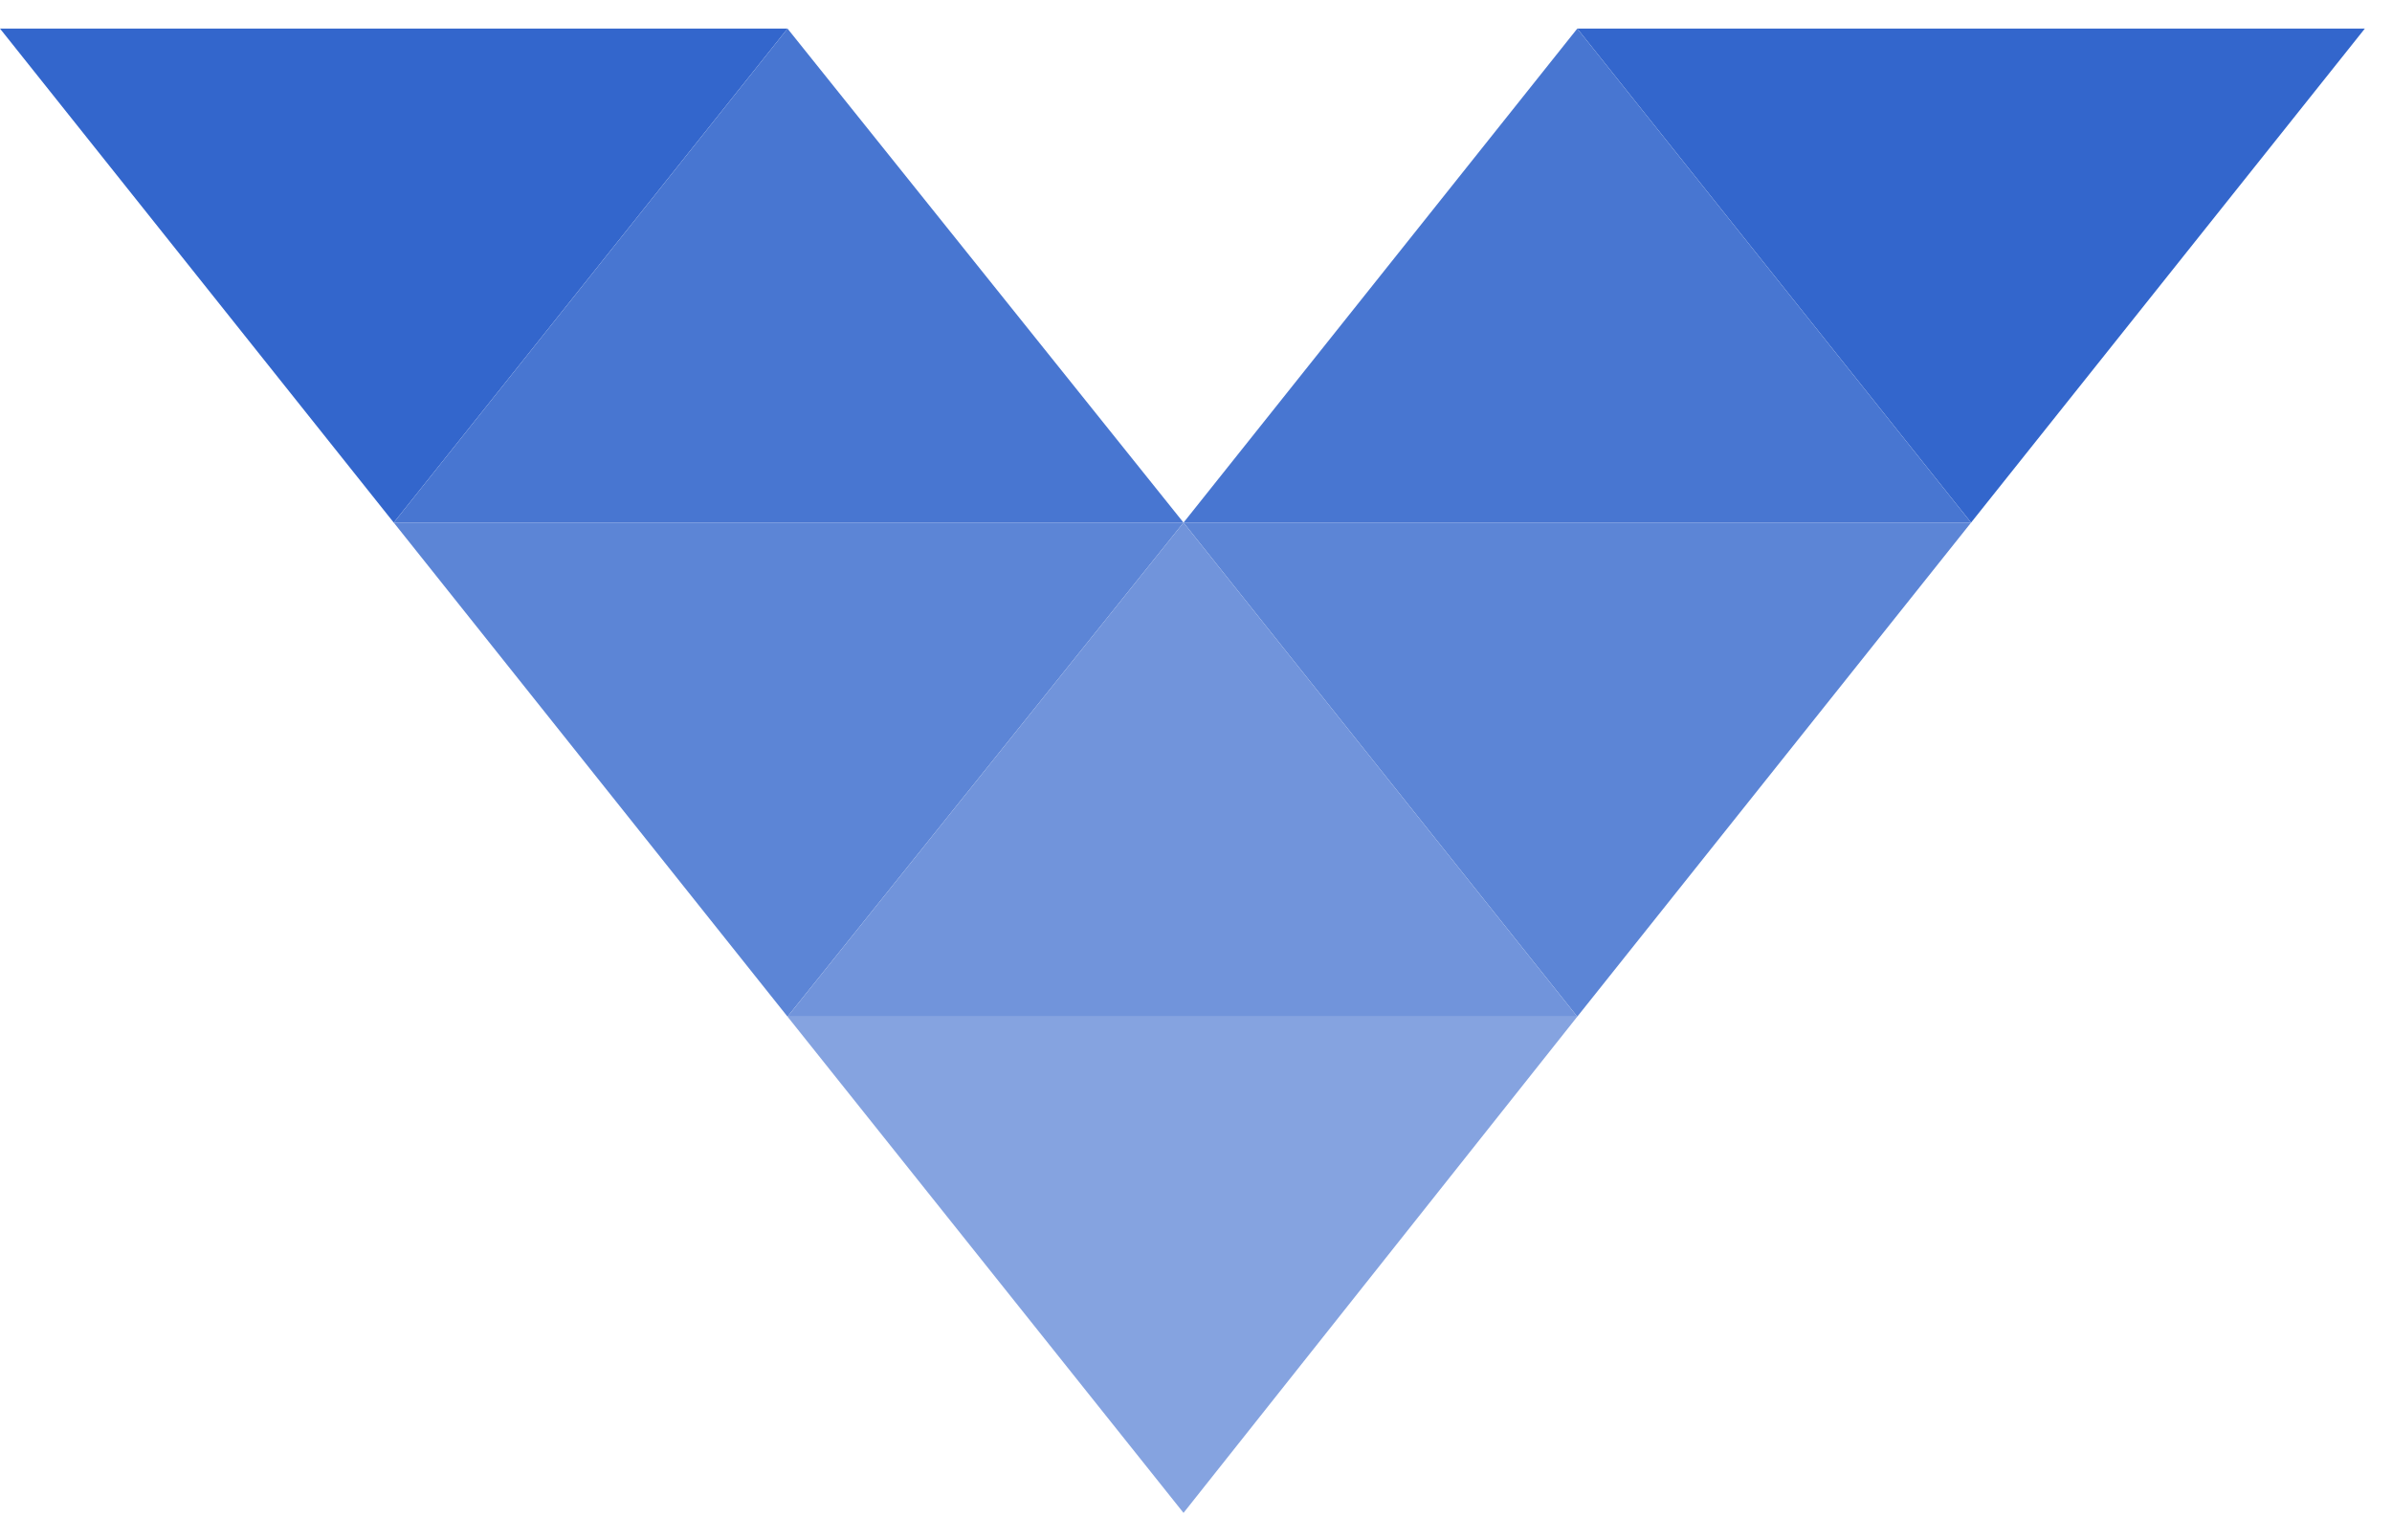
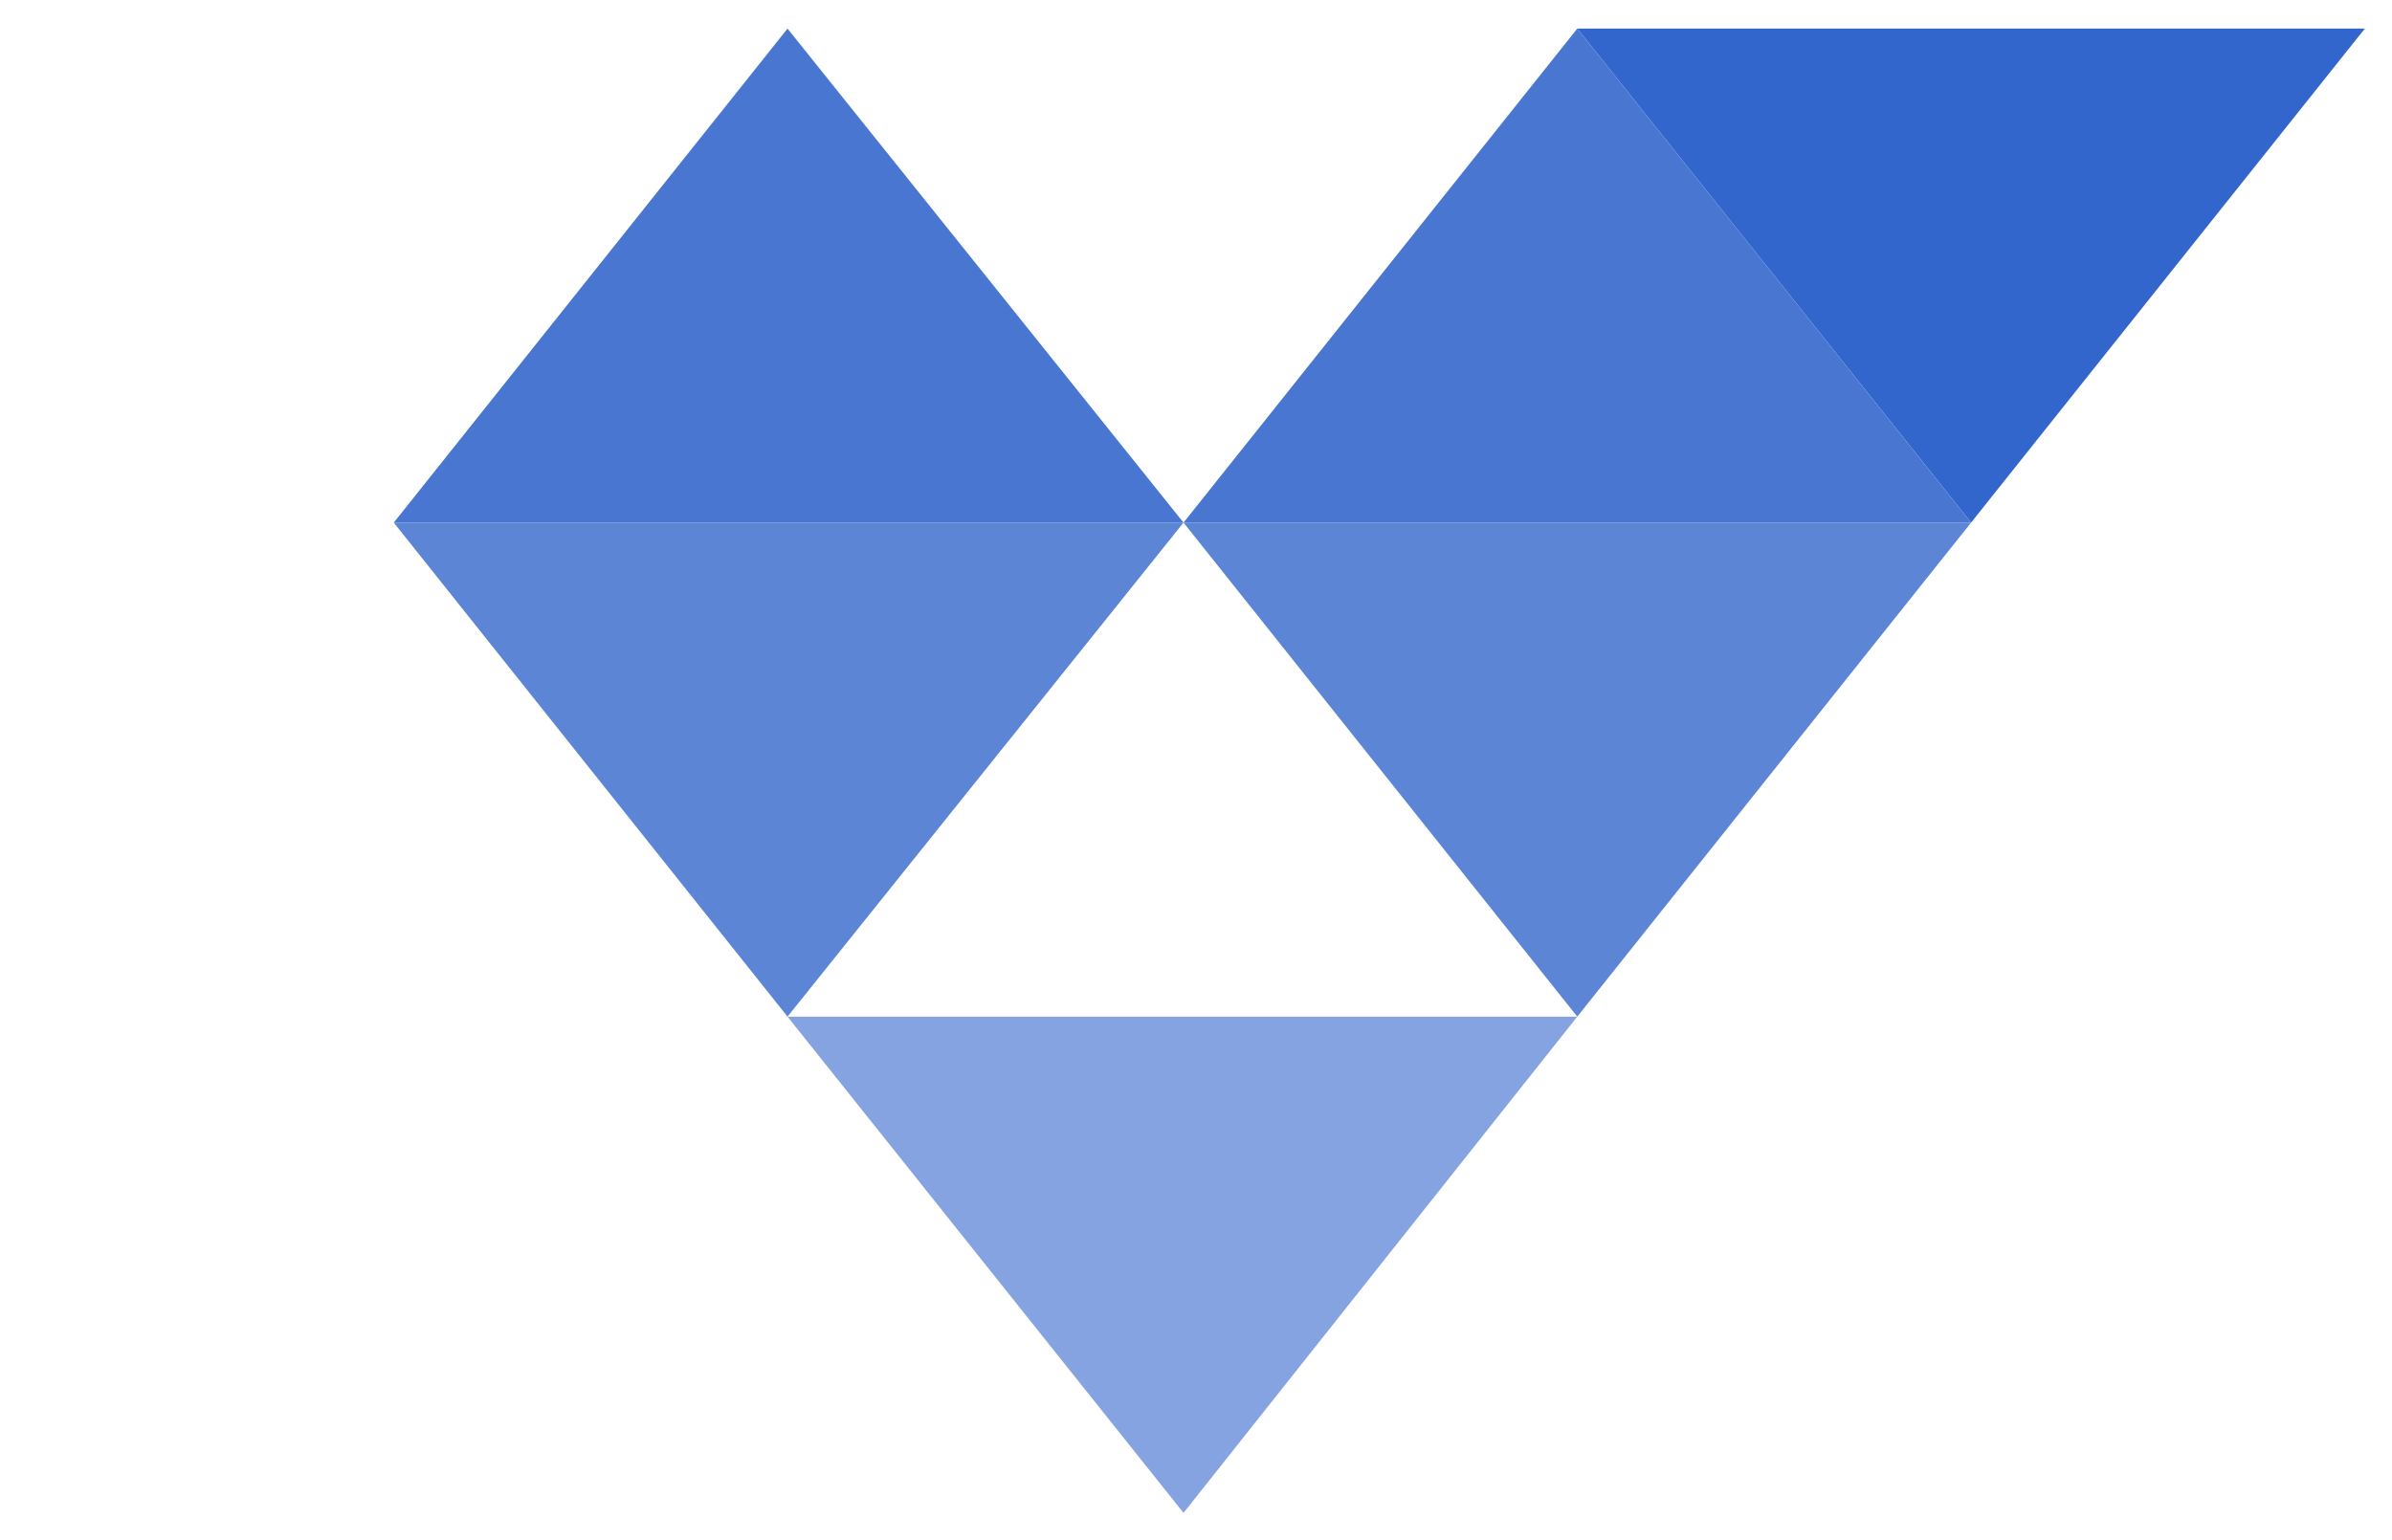
<svg xmlns="http://www.w3.org/2000/svg" width="73" height="47" viewBox="0 0 73 47" fill="none">
  <path fill-rule="evenodd" clip-rule="evenodd" d="M48.136 31.035L36.119 46.184L24.034 31.035H48.136Z" fill="#85A3E0" />
  <path fill-rule="evenodd" clip-rule="evenodd" d="M60.154 15.954L48.136 31.035V31.103V31.035V31.103V31.035L36.119 15.954H60.154Z" fill="#5C85D6" />
  <path fill-rule="evenodd" clip-rule="evenodd" d="M36.119 15.954L24.034 31.035V31.103V31.035V31.103V31.035L12.017 15.954H36.119Z" fill="#5C85D6" />
-   <path fill-rule="evenodd" clip-rule="evenodd" d="M24.034 0.873L12.017 15.954L0 0.873H24.034Z" fill="#3366CC" />
  <path fill-rule="evenodd" clip-rule="evenodd" d="M72.171 0.873L60.154 15.954L48.136 0.873H72.171Z" fill="#3366CC" />
-   <path fill-rule="evenodd" clip-rule="evenodd" d="M24.034 31.035L36.119 15.954L48.136 31.035H24.034Z" fill="#7194DB" />
  <path fill-rule="evenodd" clip-rule="evenodd" d="M36.119 15.954L48.136 0.873L60.154 15.954H36.119Z" fill="#4876D1" />
-   <path fill-rule="evenodd" clip-rule="evenodd" d="M12.017 15.954L24.034 0.873L36.119 15.954H12.017Z" fill="#4876D1" />
+   <path fill-rule="evenodd" clip-rule="evenodd" d="M12.017 15.954L24.034 0.873L36.119 15.954H12.017" fill="#4876D1" />
</svg>